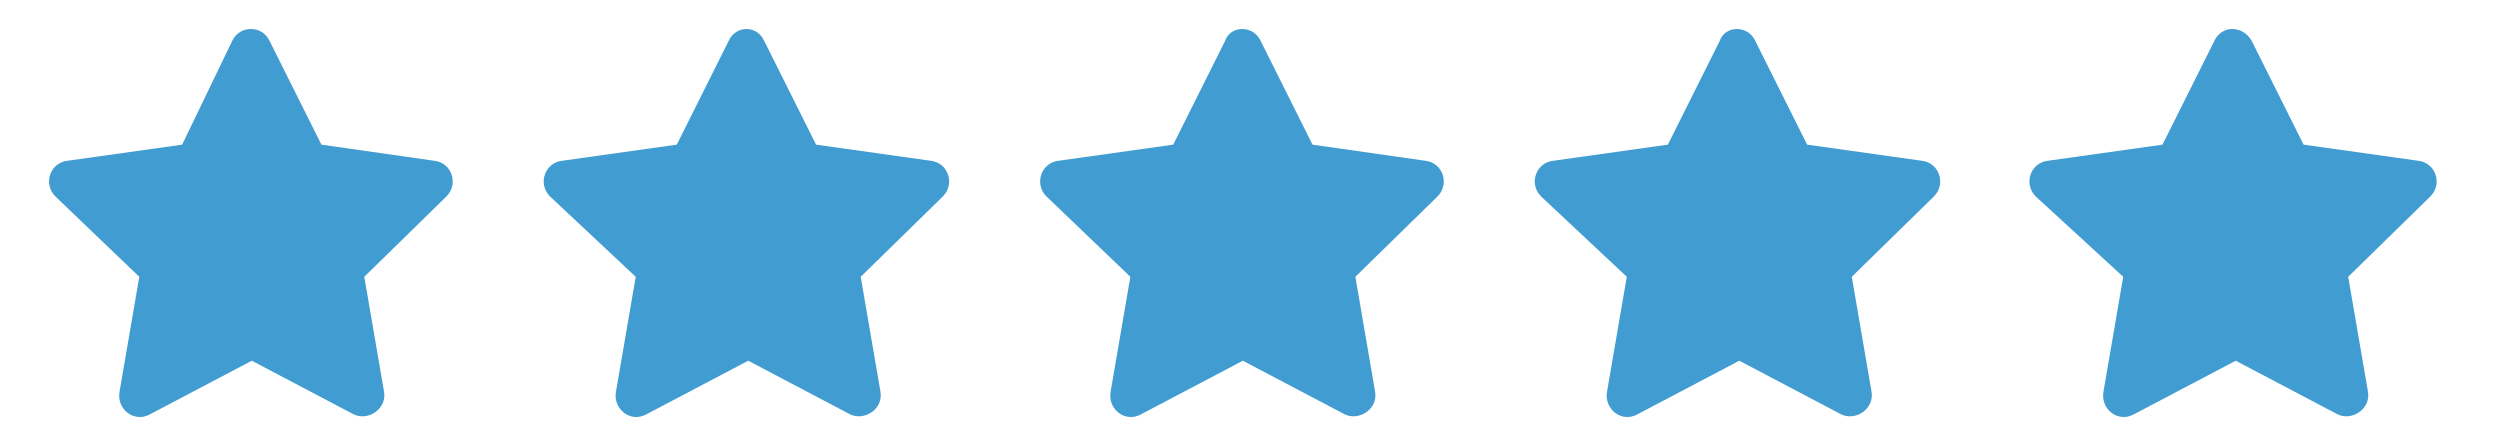
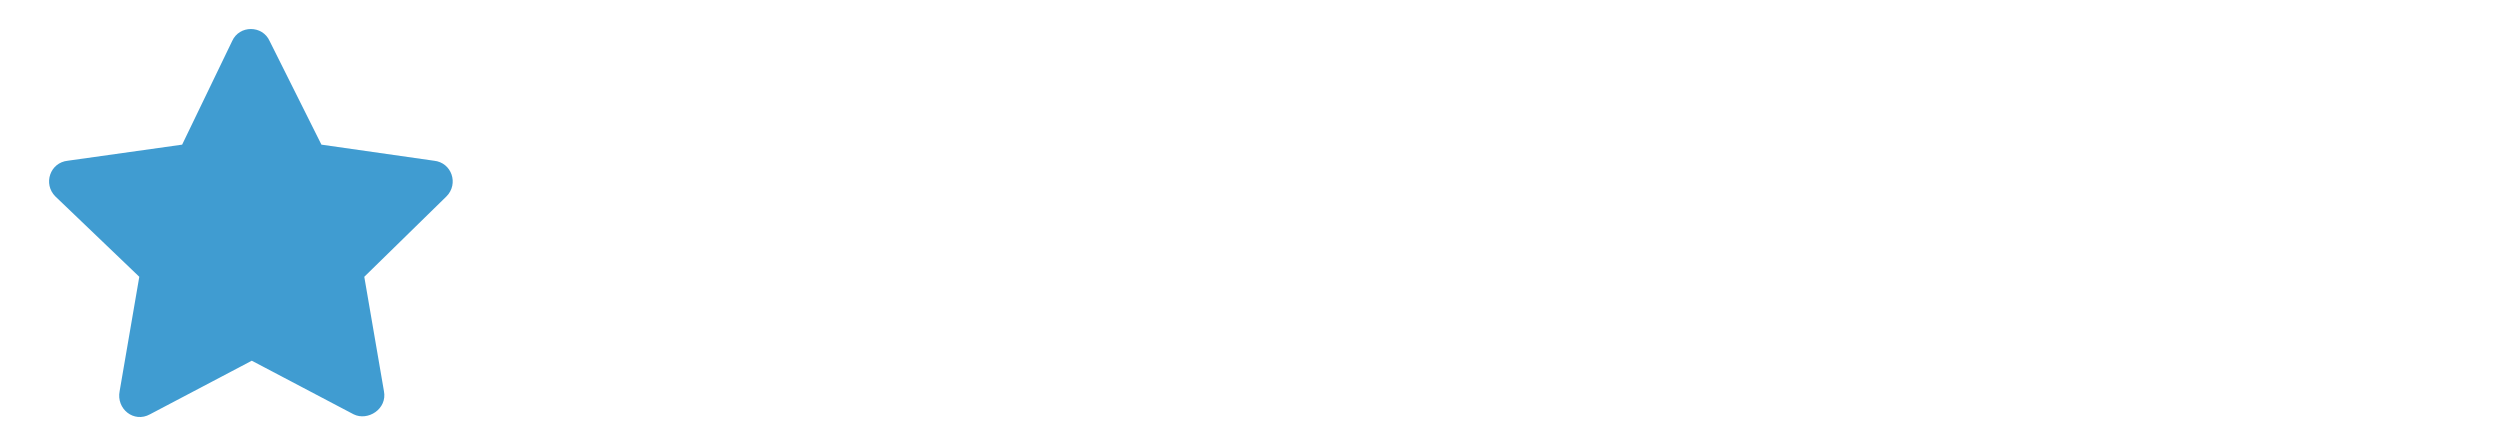
<svg xmlns="http://www.w3.org/2000/svg" version="1.1" id="Ebene_1" x="0px" y="0px" viewBox="0 0 140 25" style="enable-background:new 0 0 140 25;" xml:space="preserve">
  <style type="text/css">
	.st0{fill:#FFFFFF;}
	.st1{fill:#63A152;}
	.st2{fill:#404D5E;}
	.st3{fill:#D95757;}
	.st4{fill:#409CD1;}
	.st5{clip-path:url(#SVGID_2_);fill:#409CD1;}
	.st6{clip-path:url(#SVGID_4_);fill:#63A152;}
	.st7{fill:none;stroke:#404D5E;stroke-width:2.427;stroke-linecap:round;stroke-linejoin:round;stroke-miterlimit:10;}
</style>
  <g>
    <path class="st4" d="M15.1,2.3L18,8.1L24.3,9c1,0.1,1.4,1.3,0.7,2l-4.6,4.5l1.1,6.4c0.2,1-0.9,1.7-1.7,1.3l-5.7-3l-5.7,3   c-0.9,0.5-1.9-0.3-1.7-1.3l1.1-6.4L3.1,11c-0.7-0.7-0.3-1.9,0.7-2l6.4-0.9L13,2.3C13.4,1.4,14.7,1.4,15.1,2.3" />
-     <path class="st4" d="M42.8,2.3l2.9,5.8L52.1,9c1,0.1,1.4,1.3,0.7,2l-4.6,4.5l1.1,6.4c0.2,1-0.9,1.7-1.7,1.3l-5.7-3l-5.7,3   c-0.9,0.5-1.9-0.3-1.7-1.3l1.1-6.4L30.8,11c-0.7-0.7-0.3-1.9,0.7-2l6.4-0.9l2.9-5.8C41.2,1.4,42.4,1.4,42.8,2.3" />
-     <path class="st4" d="M70.6,2.3l2.9,5.8L79.8,9c1,0.1,1.4,1.3,0.7,2l-4.6,4.5l1.1,6.4c0.2,1-0.9,1.7-1.7,1.3l-5.7-3l-5.7,3   c-0.9,0.5-1.9-0.3-1.7-1.3l1.1-6.4L58.6,11c-0.7-0.7-0.3-1.9,0.7-2l6.4-0.9l2.9-5.8C68.9,1.4,70.2,1.4,70.6,2.3" />
-     <path class="st4" d="M98.3,2.3l2.9,5.8l6.4,0.9c1,0.1,1.4,1.3,0.7,2l-4.6,4.5l1.1,6.4c0.2,1-0.9,1.7-1.7,1.3l-5.7-3l-5.7,3   c-0.9,0.5-1.9-0.3-1.7-1.3l1.1-6.4L86.3,11C85.6,10.3,86,9.1,87,9l6.4-0.9l2.9-5.8C96.6,1.4,97.9,1.4,98.3,2.3" />
-     <path class="st4" d="M126.1,2.3l2.9,5.8l6.4,0.9c1,0.1,1.4,1.3,0.7,2l-4.6,4.5l1.1,6.4c0.2,1-0.9,1.7-1.7,1.3l-5.7-3l-5.7,3   c-0.9,0.5-1.9-0.3-1.7-1.3l1.1-6.4L114,11c-0.7-0.7-0.3-1.9,0.7-2l6.4-0.9l2.9-5.8C124.4,1.4,125.6,1.4,126.1,2.3" />
  </g>
</svg>